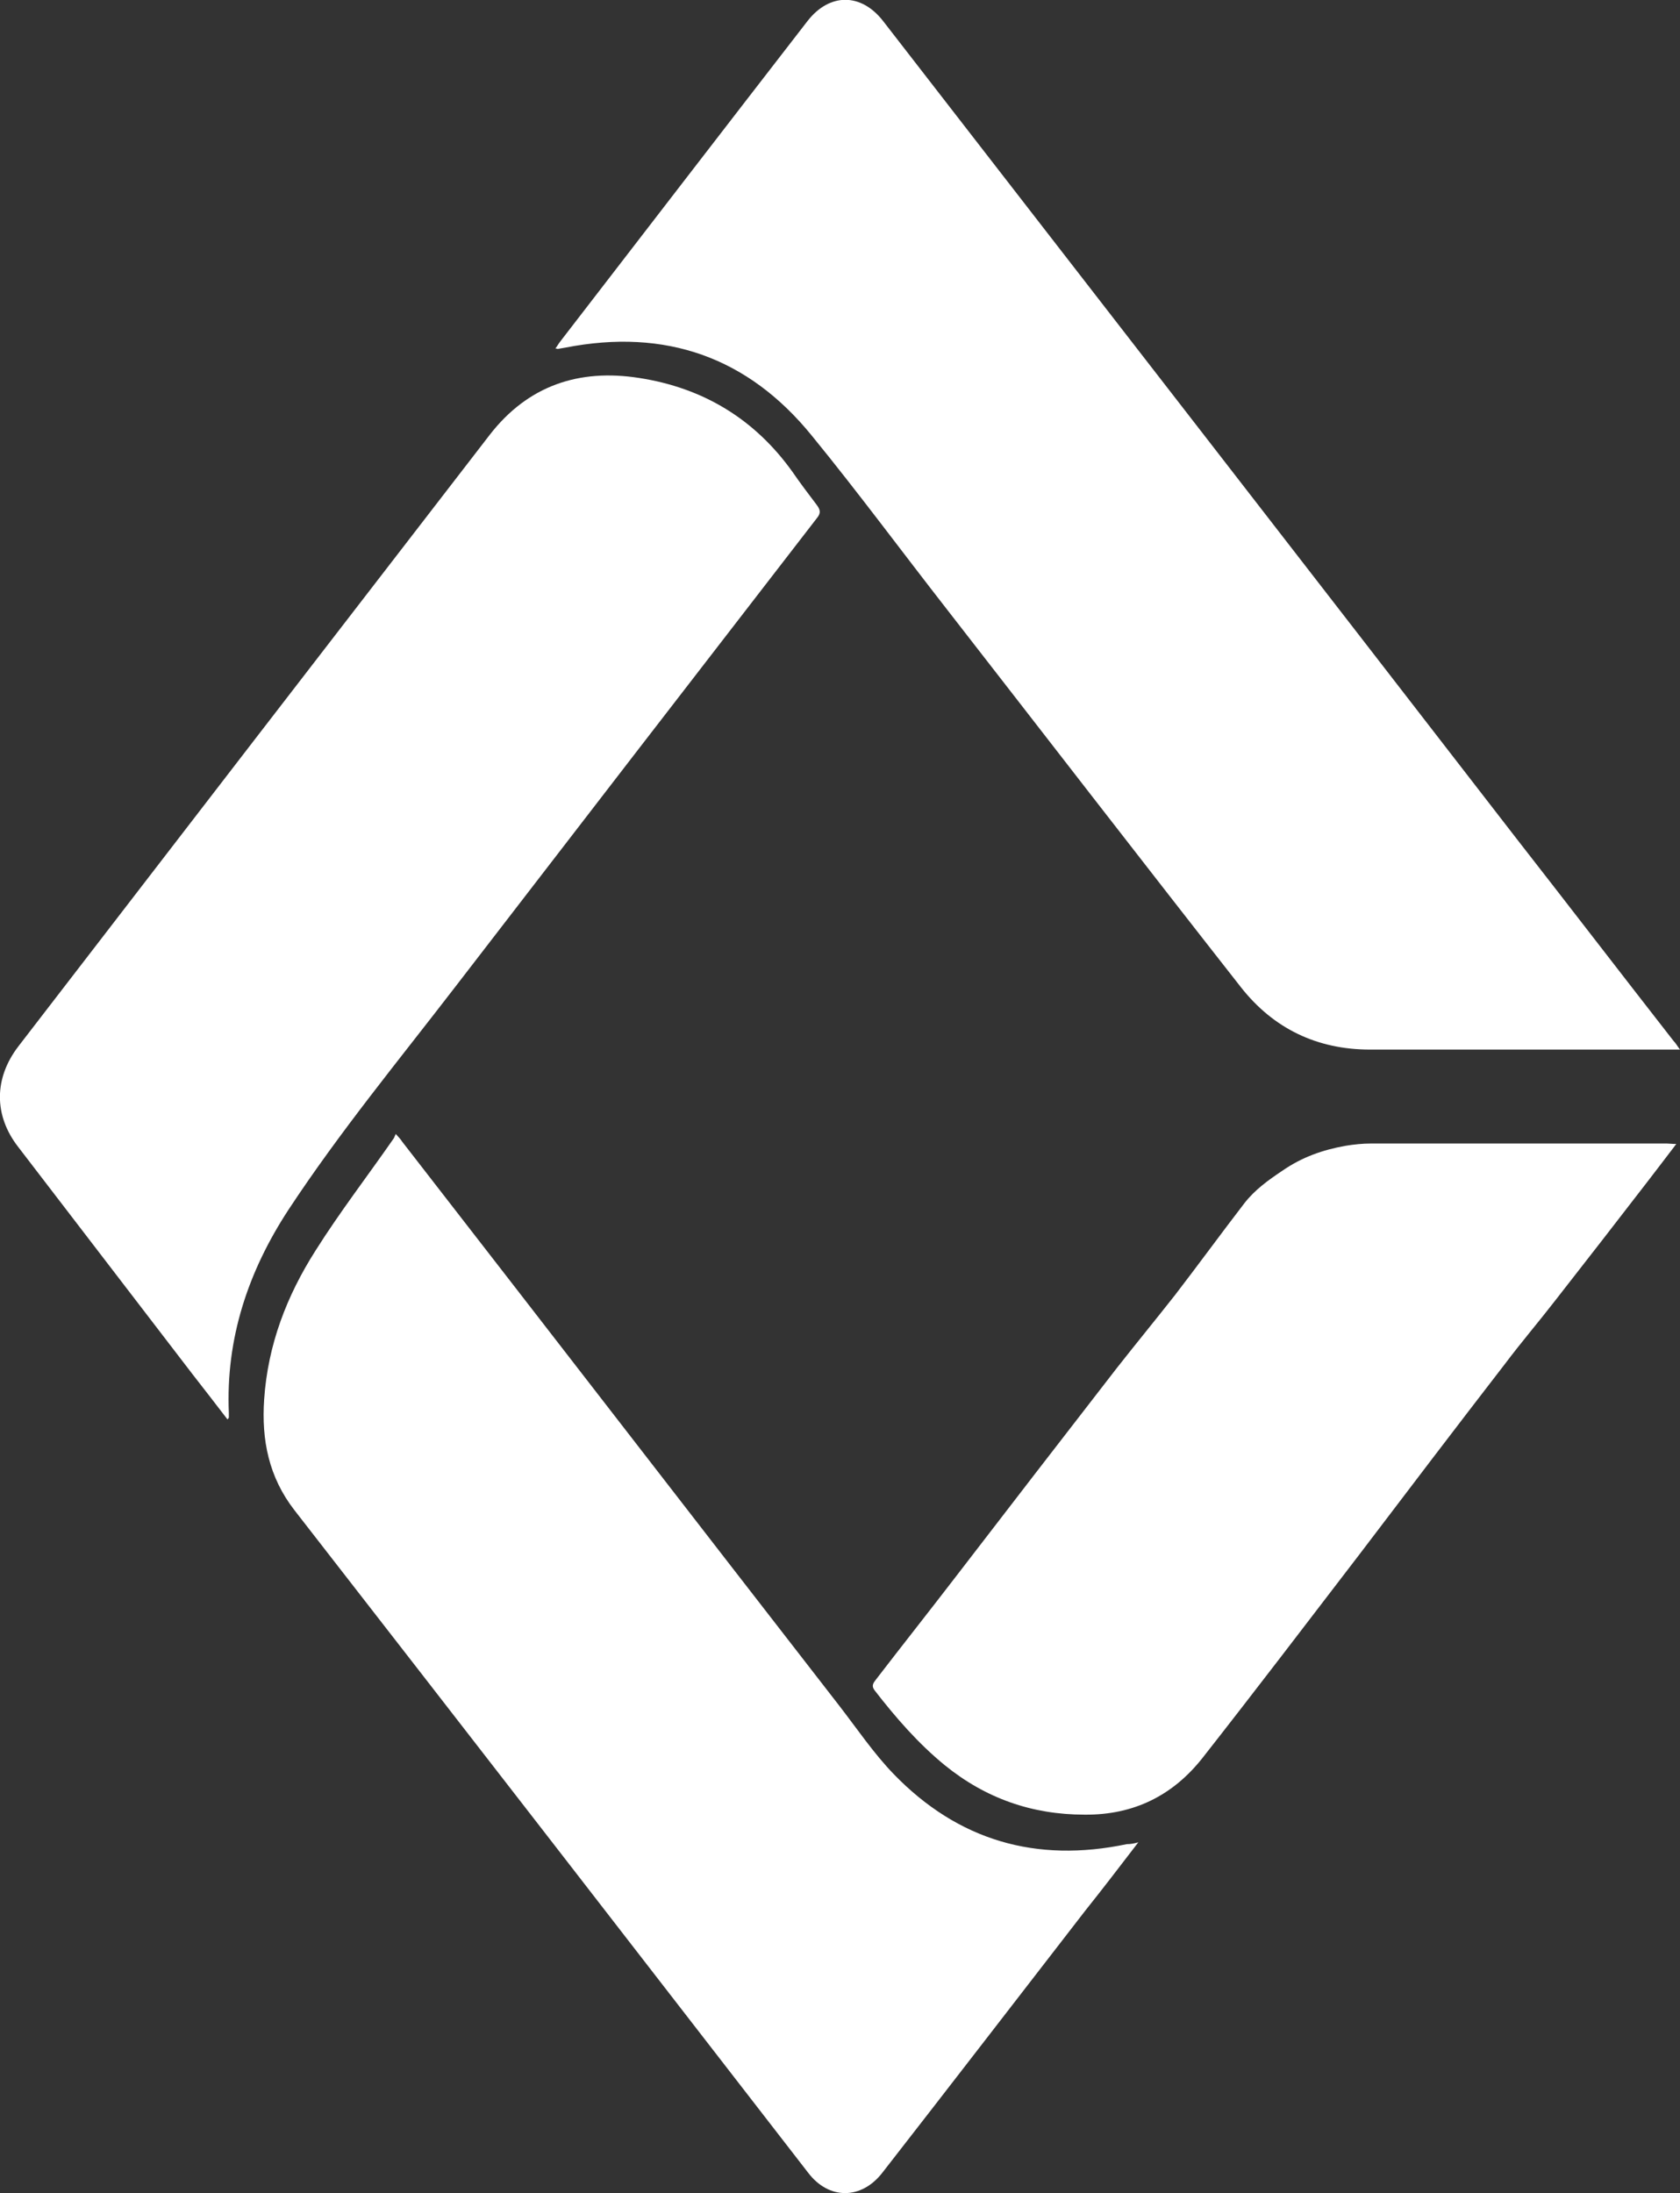
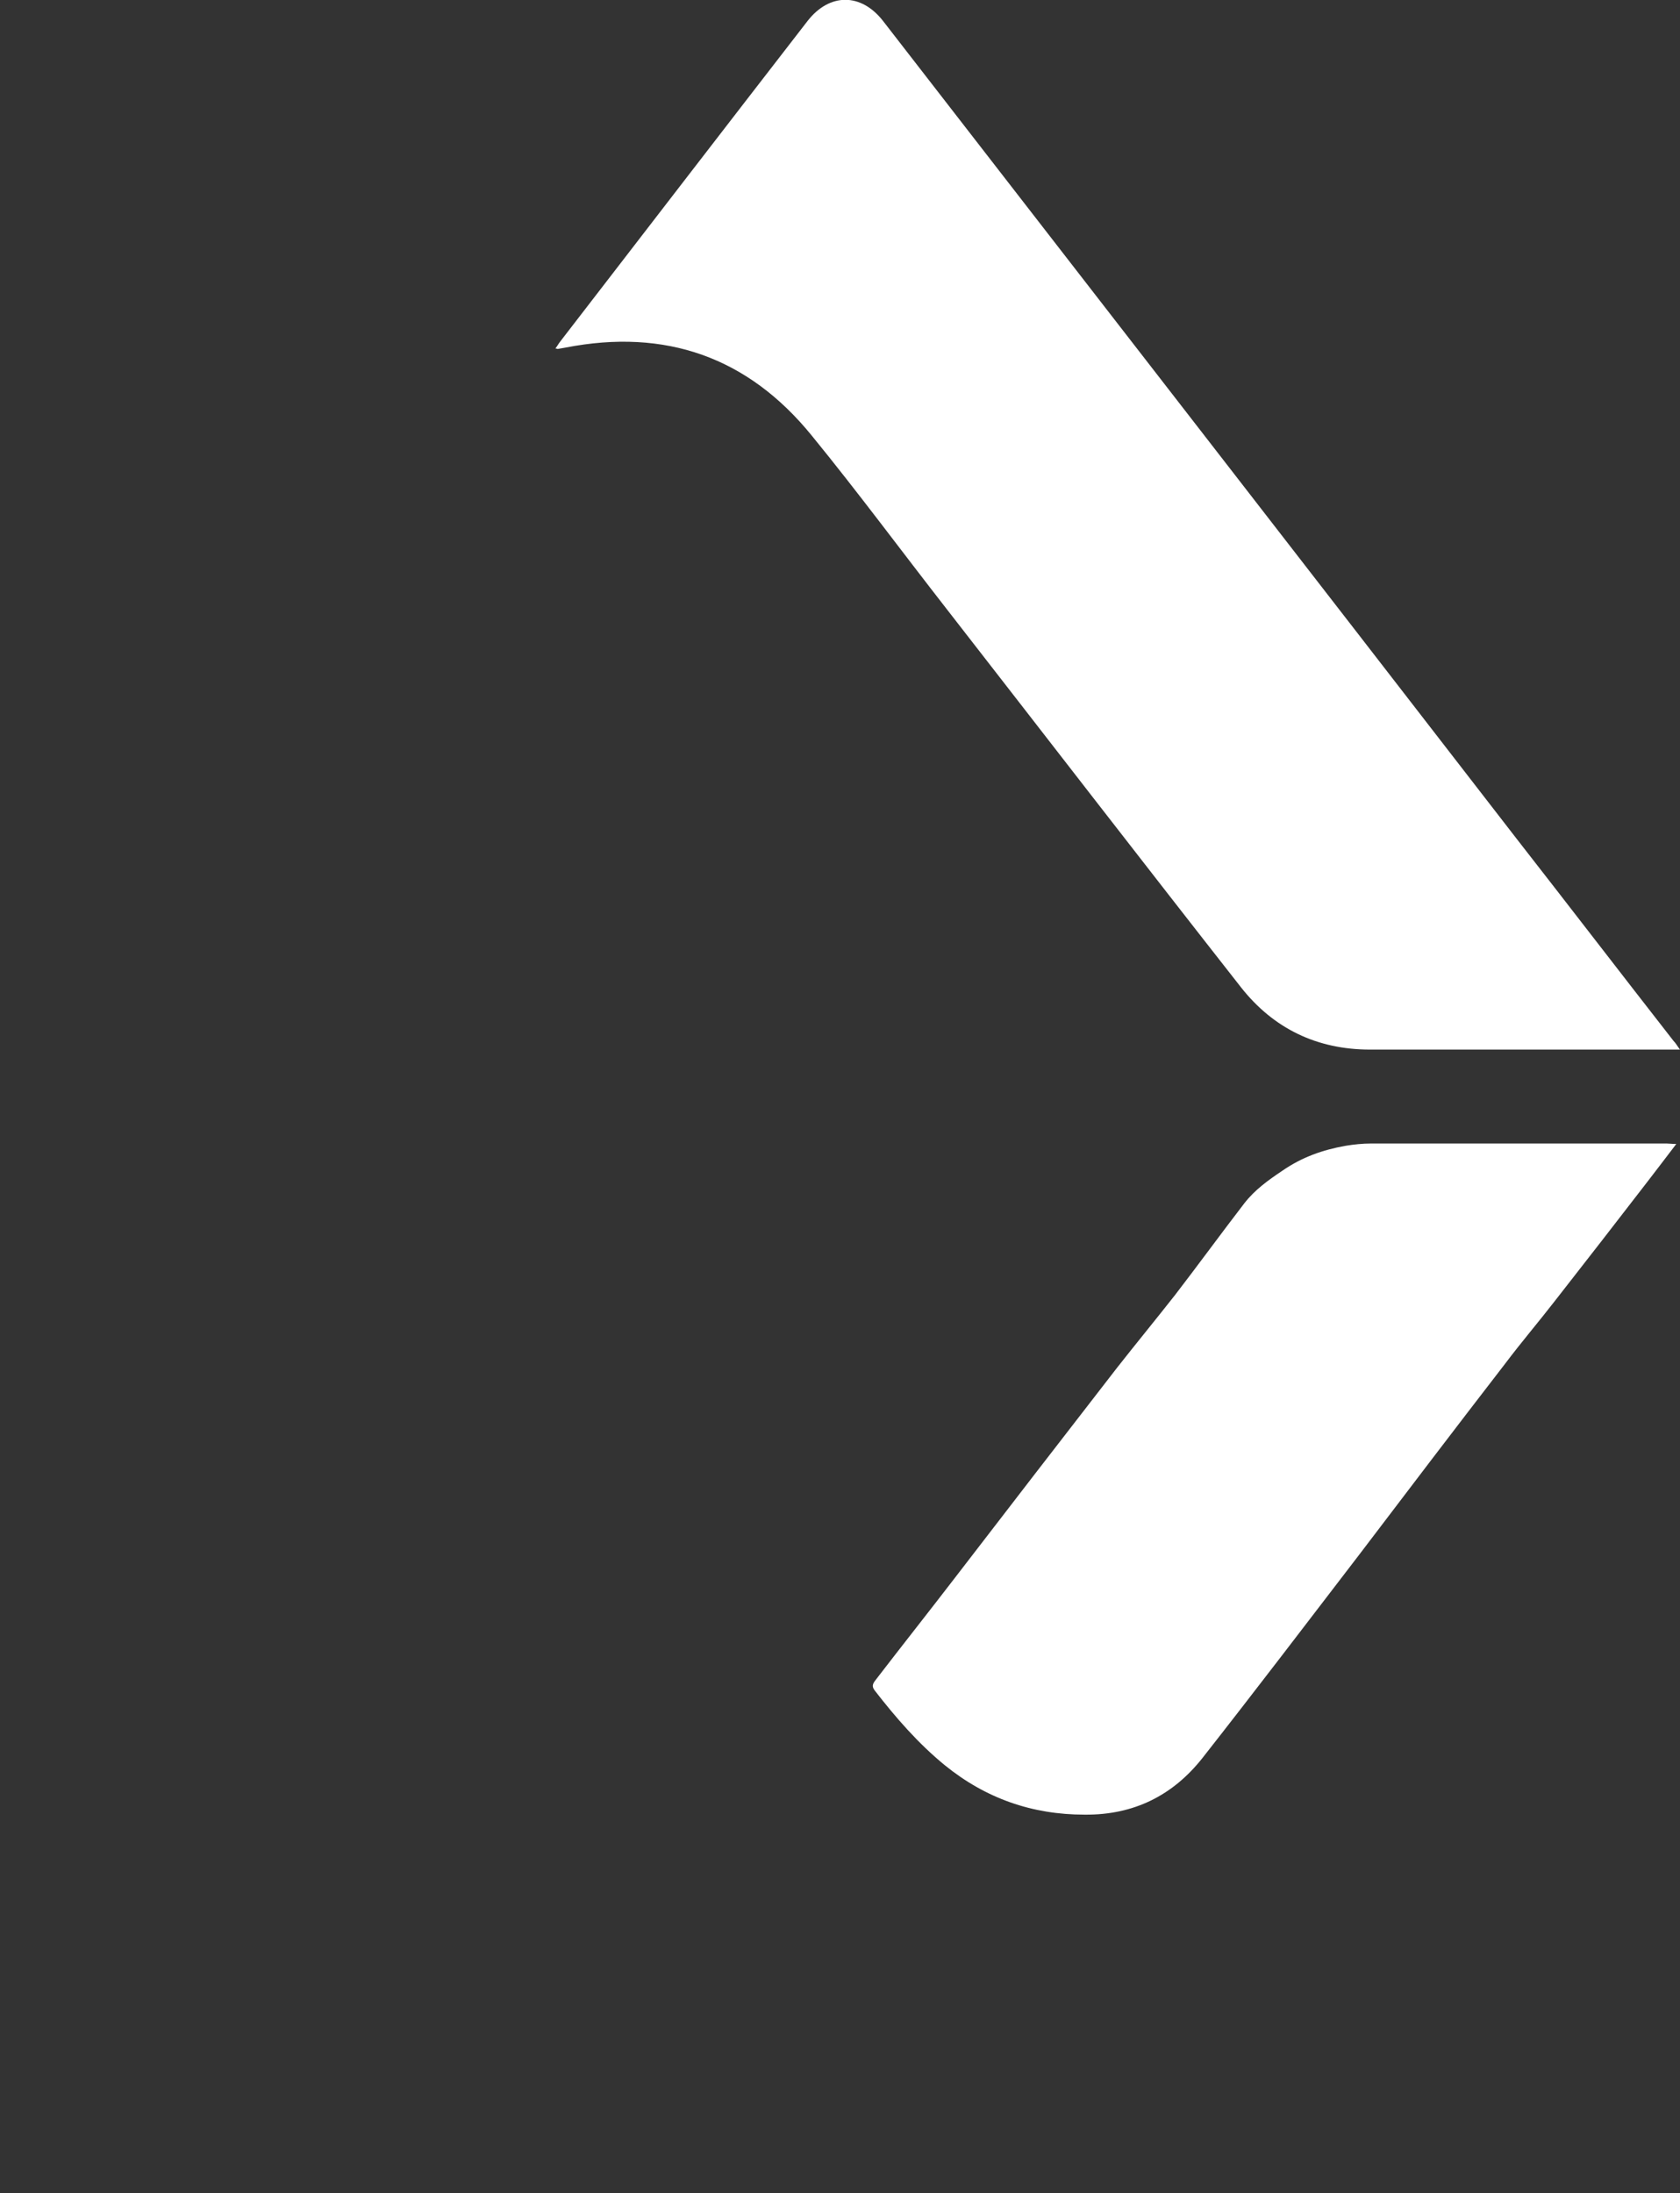
<svg xmlns="http://www.w3.org/2000/svg" width="95" height="124" viewBox="0 0 95 124" fill="none">
  <rect x="0" y="0" width="95" height="124" fill="#333333" stroke="none" />
  <path d="M94.999 59.344C94.688 59.344 94.48 59.344 94.273 59.344C88.671 59.344 83.069 59.344 77.467 59.344C74.484 59.344 72.02 58.164 70.179 55.829C64.603 48.722 59.079 41.564 53.529 34.431C50.987 31.173 48.523 27.838 45.904 24.631C42.299 20.192 37.631 18.55 31.977 19.653C31.821 19.679 31.692 19.704 31.536 19.73C31.51 19.73 31.484 19.704 31.406 19.704C31.51 19.576 31.588 19.422 31.692 19.294C36.36 13.239 41.002 7.209 45.67 1.18C46.915 -0.411 48.705 -0.411 49.95 1.206C61.88 16.6 73.81 31.968 85.714 47.363C88.697 51.185 91.653 55.034 94.636 58.857C94.766 58.985 94.843 59.139 94.999 59.344Z" fill="white" />
-   <path d="M64.369 104.167C63.306 105.552 62.346 106.809 61.361 108.041C57.548 112.967 53.736 117.919 49.897 122.845C48.704 124.384 46.863 124.384 45.696 122.845C36.022 110.35 26.348 97.855 16.649 85.386C15.196 83.513 14.781 81.409 14.937 79.126C15.145 76.047 16.208 73.276 17.842 70.71C19.216 68.529 20.798 66.477 22.277 64.347C22.302 64.296 22.328 64.219 22.38 64.116C22.562 64.322 22.666 64.424 22.743 64.552C30.991 75.174 39.212 85.822 47.459 96.444C48.471 97.752 49.405 99.138 50.546 100.318C54.177 104.064 58.586 105.347 63.721 104.269C63.928 104.269 64.084 104.244 64.369 104.167Z" fill="white" />
-   <path d="M12.863 80.254C12.189 79.382 11.566 78.561 10.918 77.74C7.624 73.455 4.331 69.145 1.037 64.86C-0.364 63.064 -0.338 60.96 1.037 59.164C9.907 47.645 18.802 36.099 27.698 24.579C29.851 21.808 32.729 20.833 36.153 21.372C39.784 21.936 42.688 23.707 44.815 26.683C45.256 27.324 45.723 27.94 46.19 28.556C46.397 28.838 46.423 29.017 46.19 29.3C39.369 38.126 32.574 46.926 25.779 55.752C22.563 59.934 19.217 63.988 16.312 68.401C14.03 71.89 12.759 75.688 12.941 79.895C12.941 79.972 12.941 80.049 12.941 80.126C12.941 80.152 12.941 80.177 12.863 80.254Z" fill="white" />
  <path d="M94.79 64.681C94.219 65.425 93.701 66.118 93.182 66.785C91.444 69.043 89.707 71.275 87.943 73.533C87.009 74.739 86.024 75.893 85.116 77.099C82.341 80.691 79.592 84.308 76.843 87.926C73.912 91.749 70.981 95.597 67.999 99.395C66.339 101.499 64.135 102.628 61.334 102.602C58.351 102.602 55.732 101.678 53.423 99.805C51.919 98.574 50.648 97.111 49.456 95.572C49.248 95.29 49.404 95.136 49.559 94.93C51.038 93.006 52.542 91.108 54.02 89.183C57.054 85.232 60.089 81.307 63.149 77.356C64.238 75.97 65.354 74.61 66.443 73.225C67.766 71.506 69.036 69.761 70.359 68.042C70.956 67.272 71.708 66.734 72.512 66.195C73.627 65.425 74.794 65.014 76.091 64.784C76.558 64.707 77.05 64.655 77.543 64.655C83.119 64.655 88.669 64.655 94.245 64.655C94.375 64.655 94.531 64.681 94.79 64.681Z" fill="white" />
</svg>